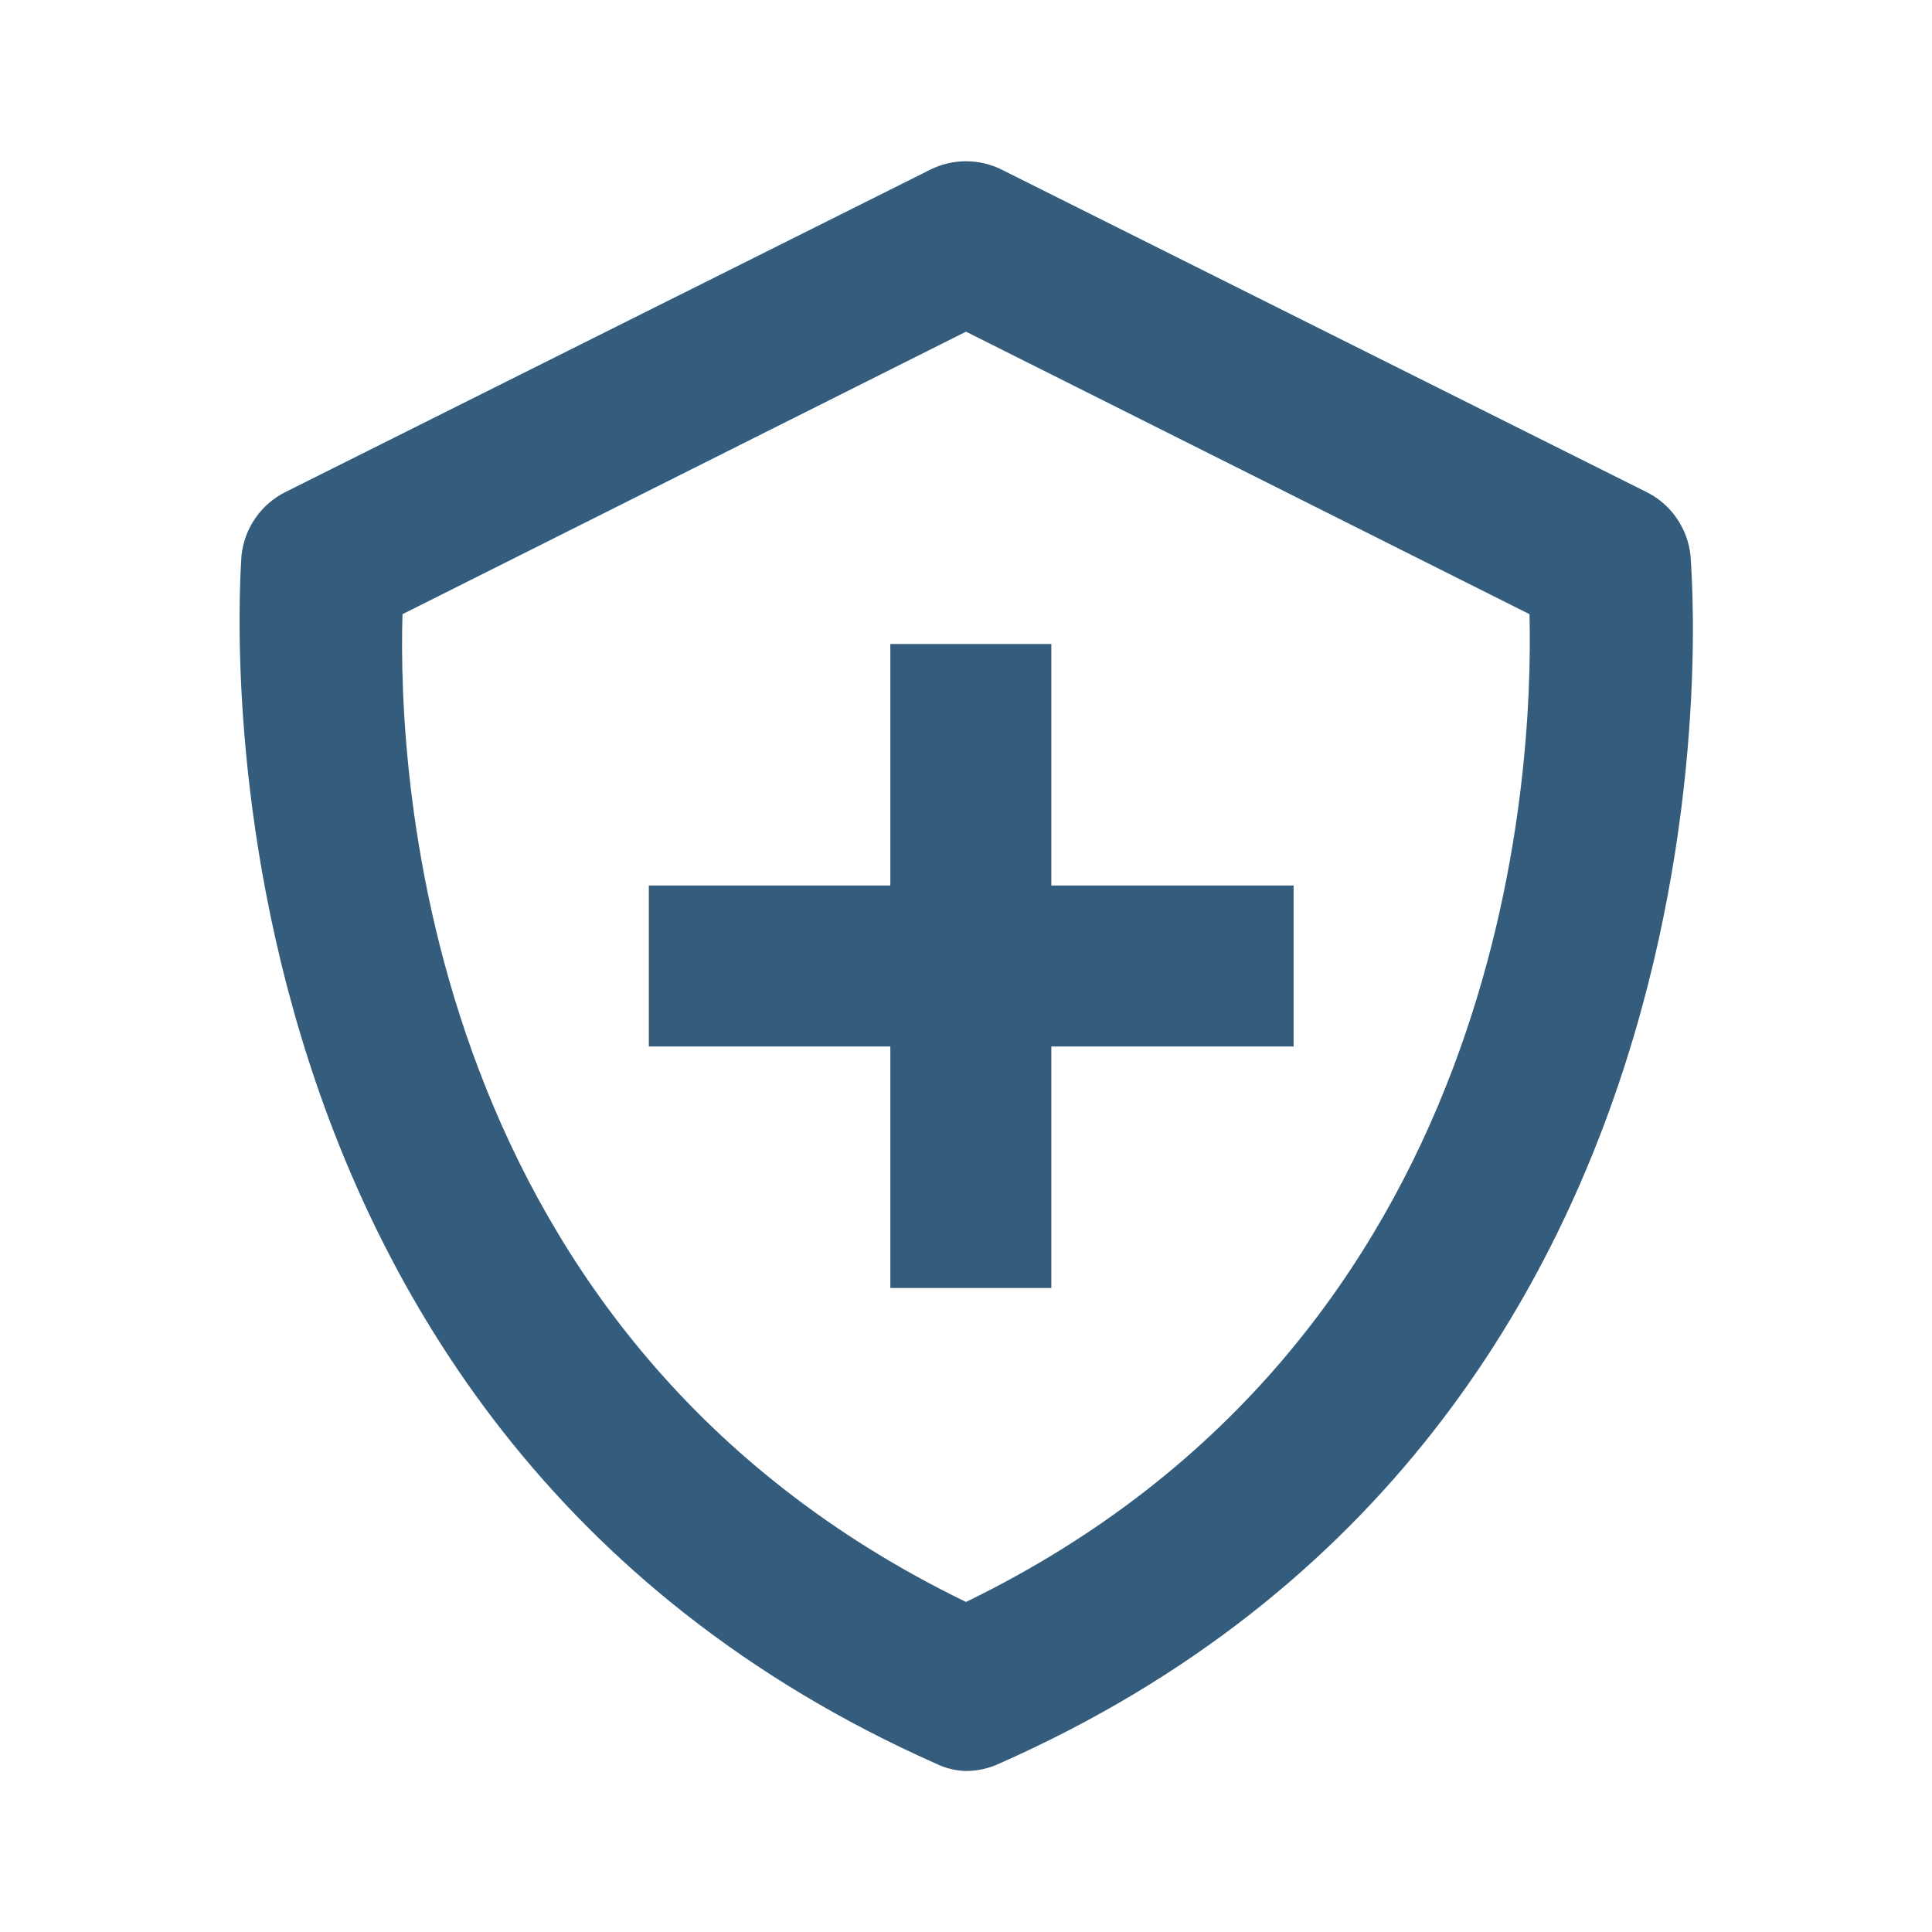
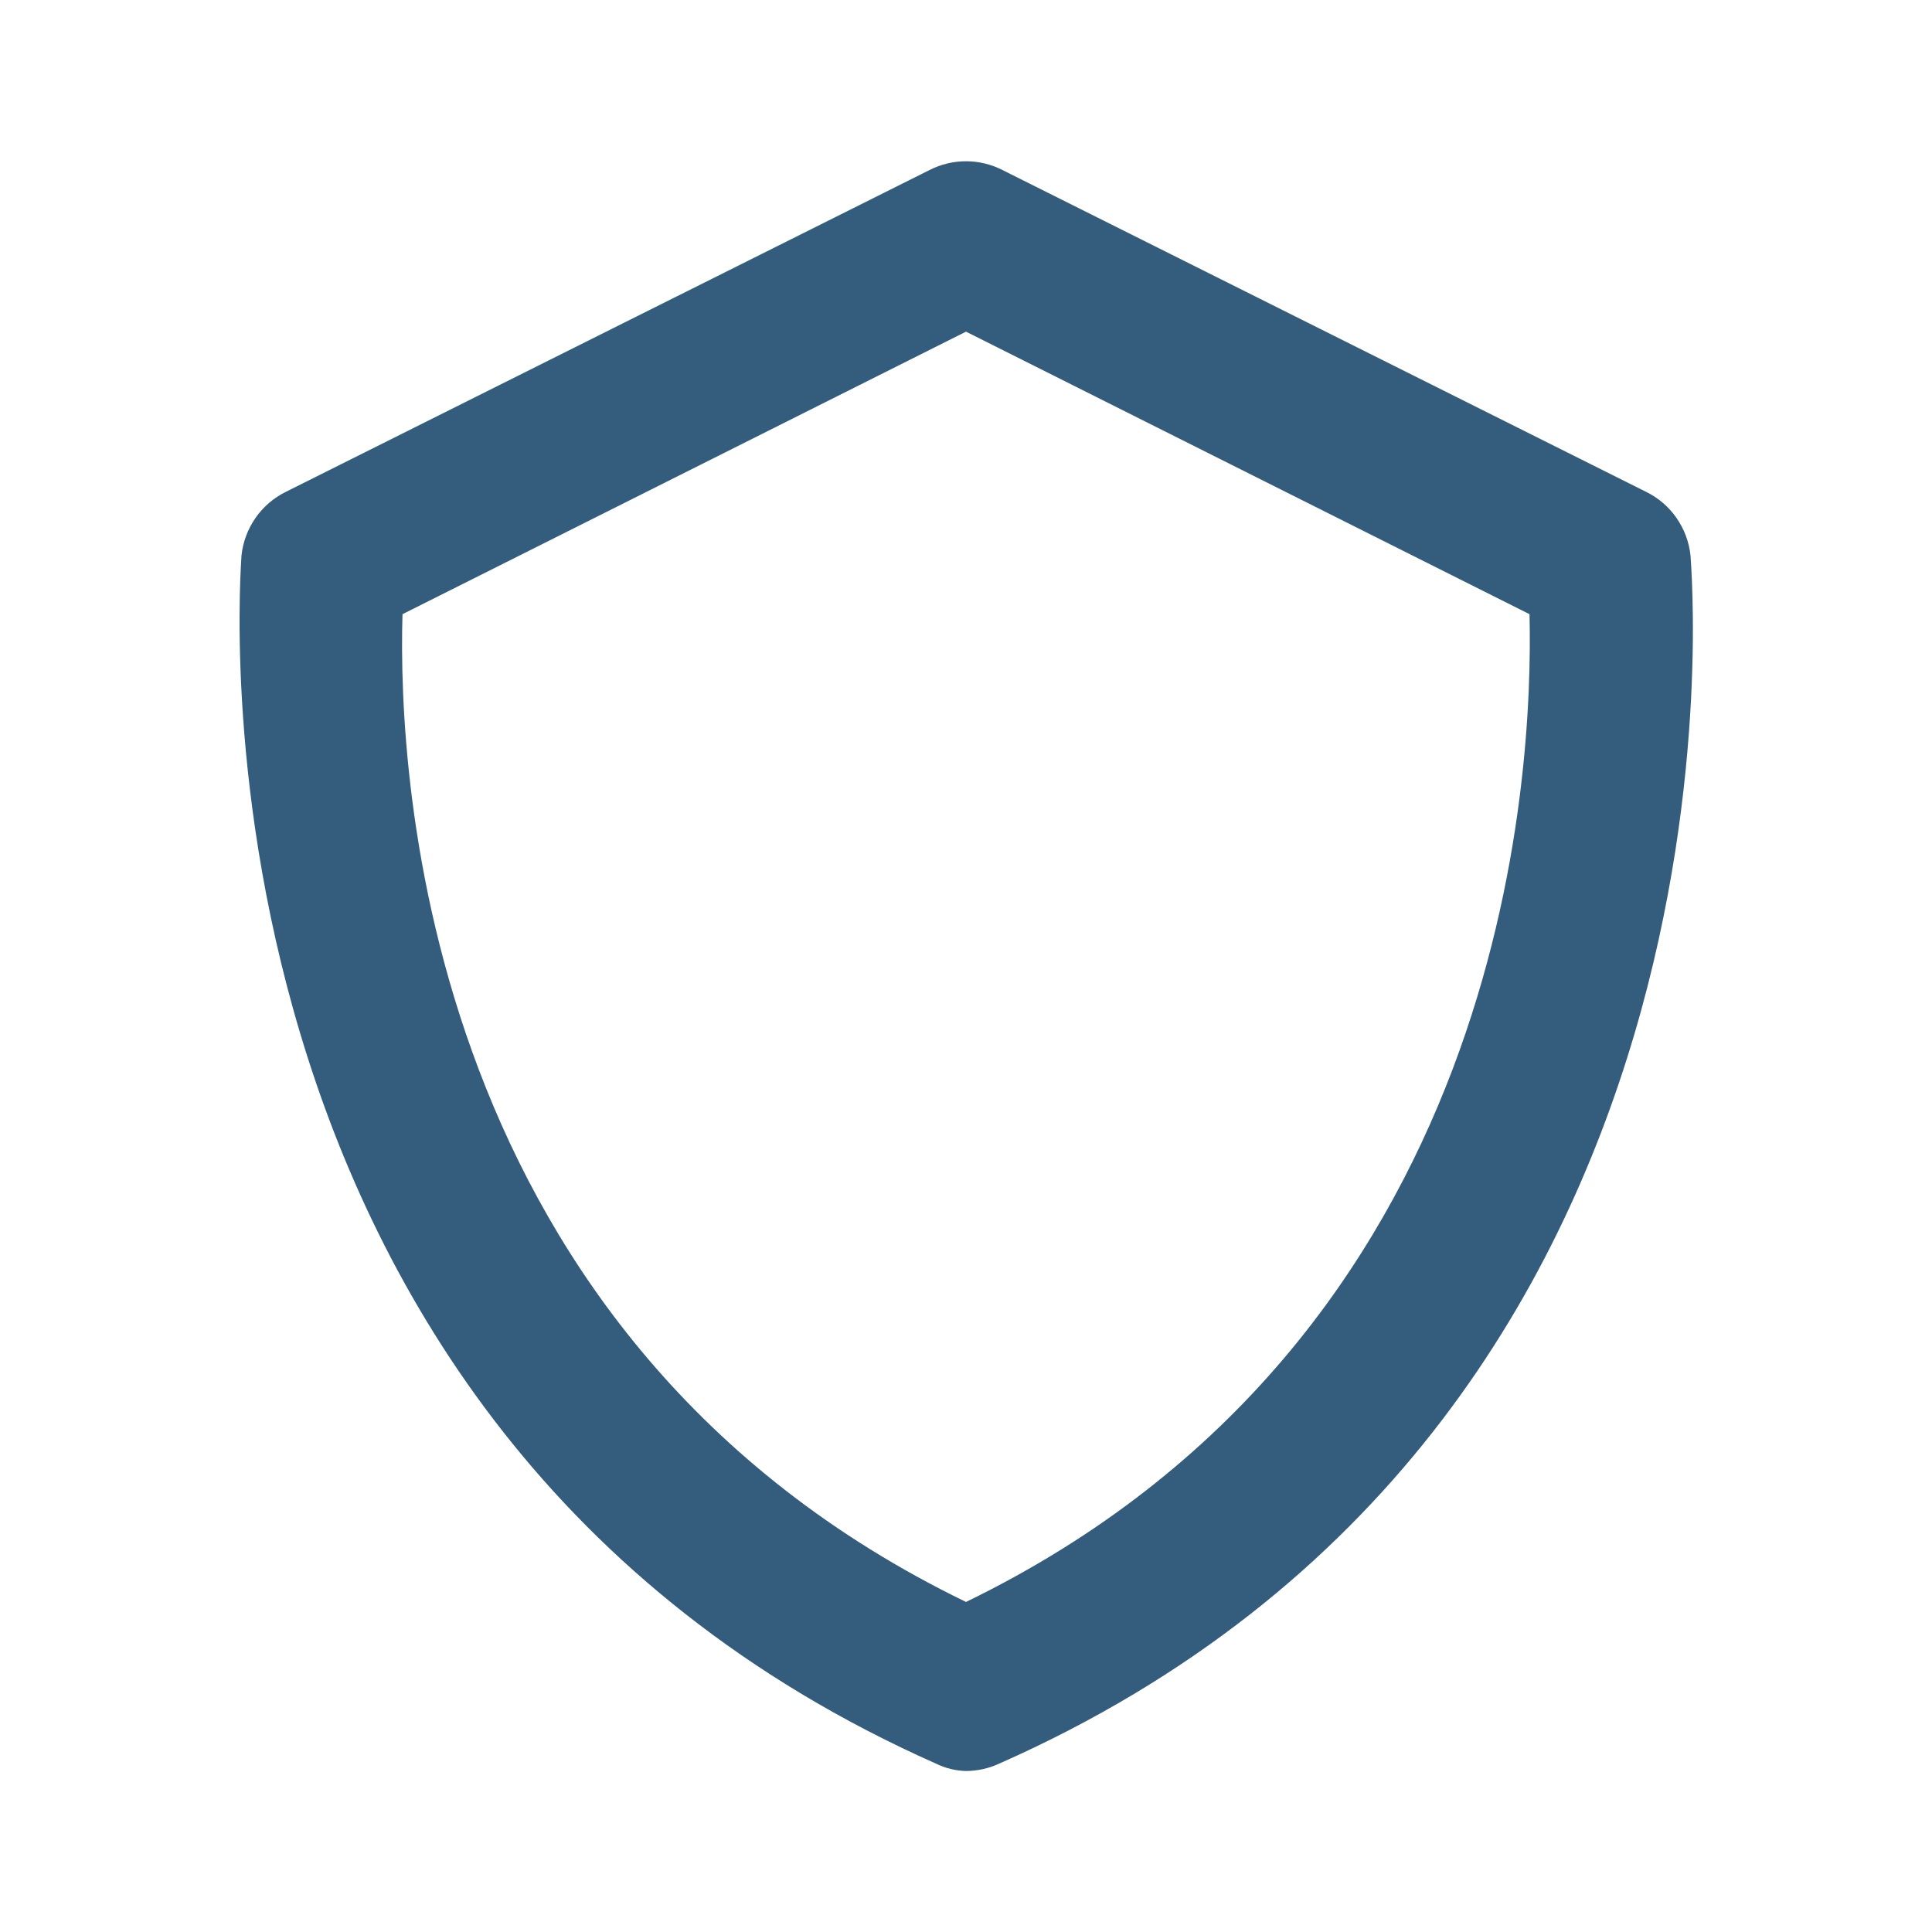
<svg xmlns="http://www.w3.org/2000/svg" width="30" height="30" viewBox="0 0 30 30" fill="none">
  <path d="M14.537 27.387C14.682 27.458 14.84 27.496 15 27.5C15.177 27.499 15.351 27.461 15.512 27.387C27.5 22.087 26.25 8.75 26.25 8.625C26.228 8.416 26.153 8.216 26.033 8.043C25.913 7.87 25.751 7.731 25.562 7.638L15.562 2.638C15.388 2.55 15.195 2.504 15 2.504C14.805 2.504 14.612 2.55 14.438 2.638L4.437 7.638C4.249 7.731 4.087 7.87 3.967 8.043C3.847 8.216 3.772 8.416 3.75 8.625C3.75 8.75 2.6 22.087 14.537 27.387ZM6.25 9.537L15 5.15L23.75 9.537C23.812 12.037 23.413 20.788 15 24.875C6.575 20.788 6.175 12.05 6.25 9.537Z" fill="#345D7D" />
-   <path d="M13.825 20H16.325V16.25H20.087V13.75H16.325V10H13.825V13.75H10.075V16.25H13.825V20Z" fill="#345D7D" />
</svg>